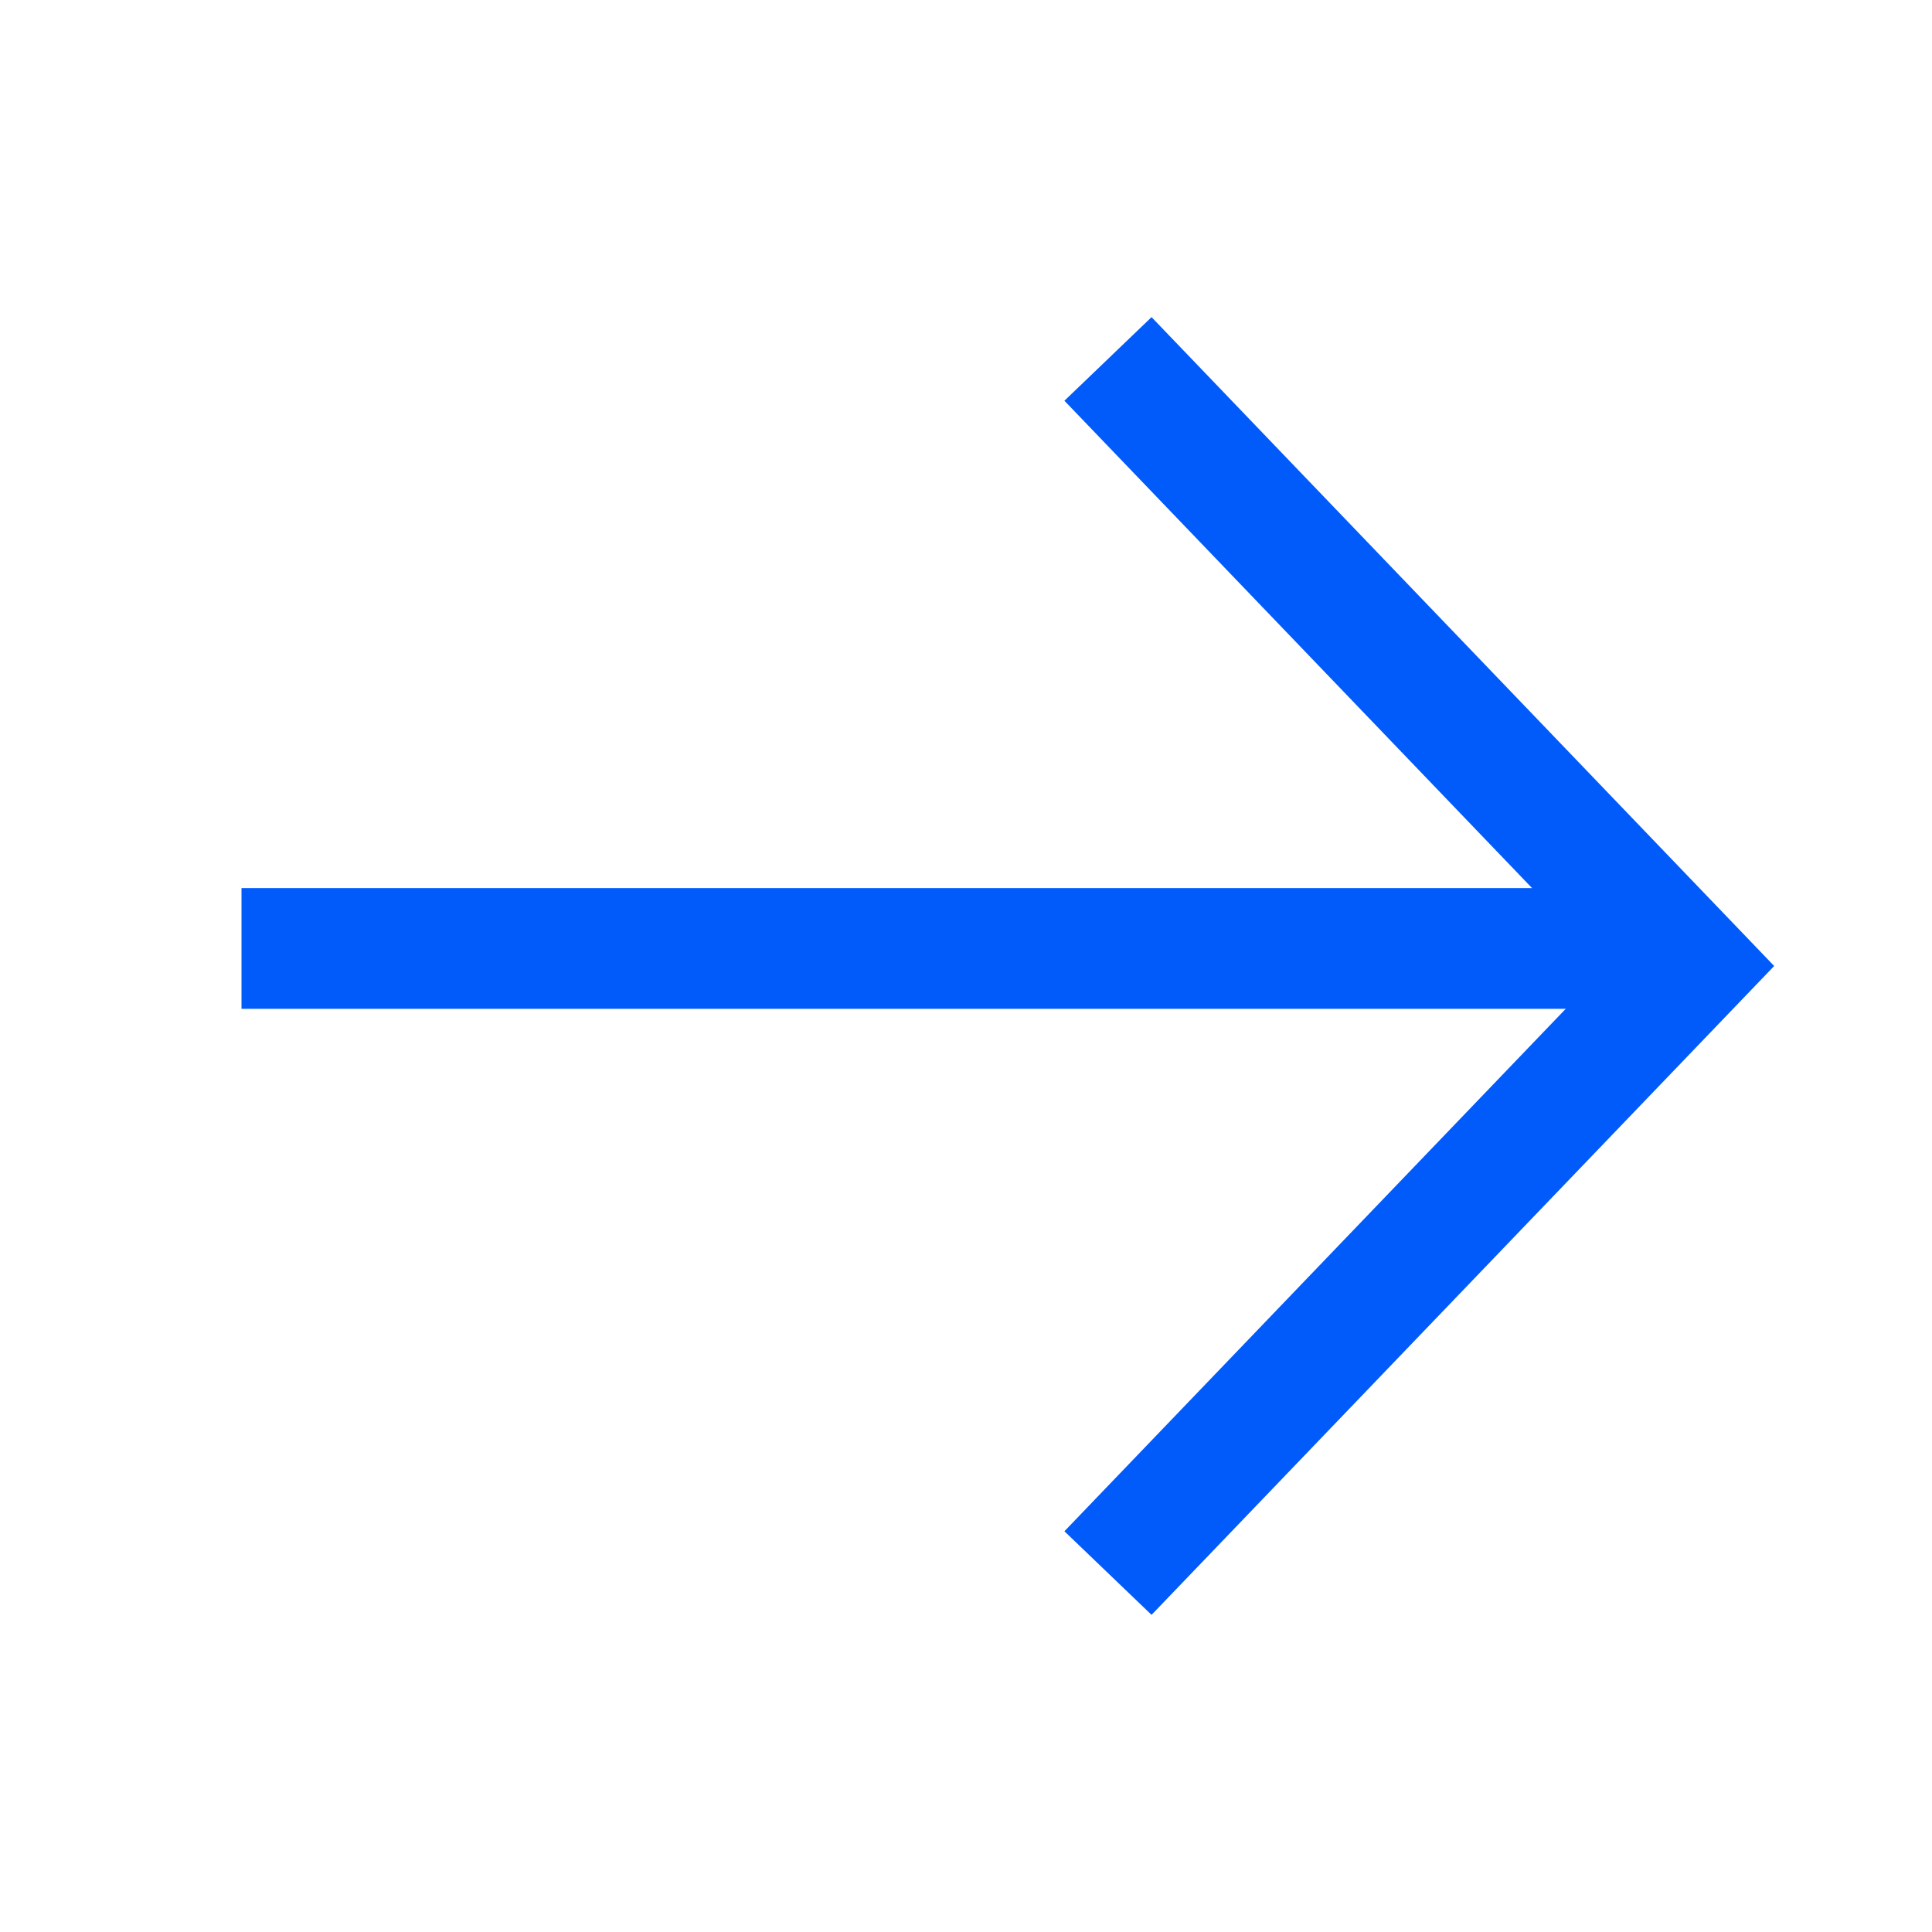
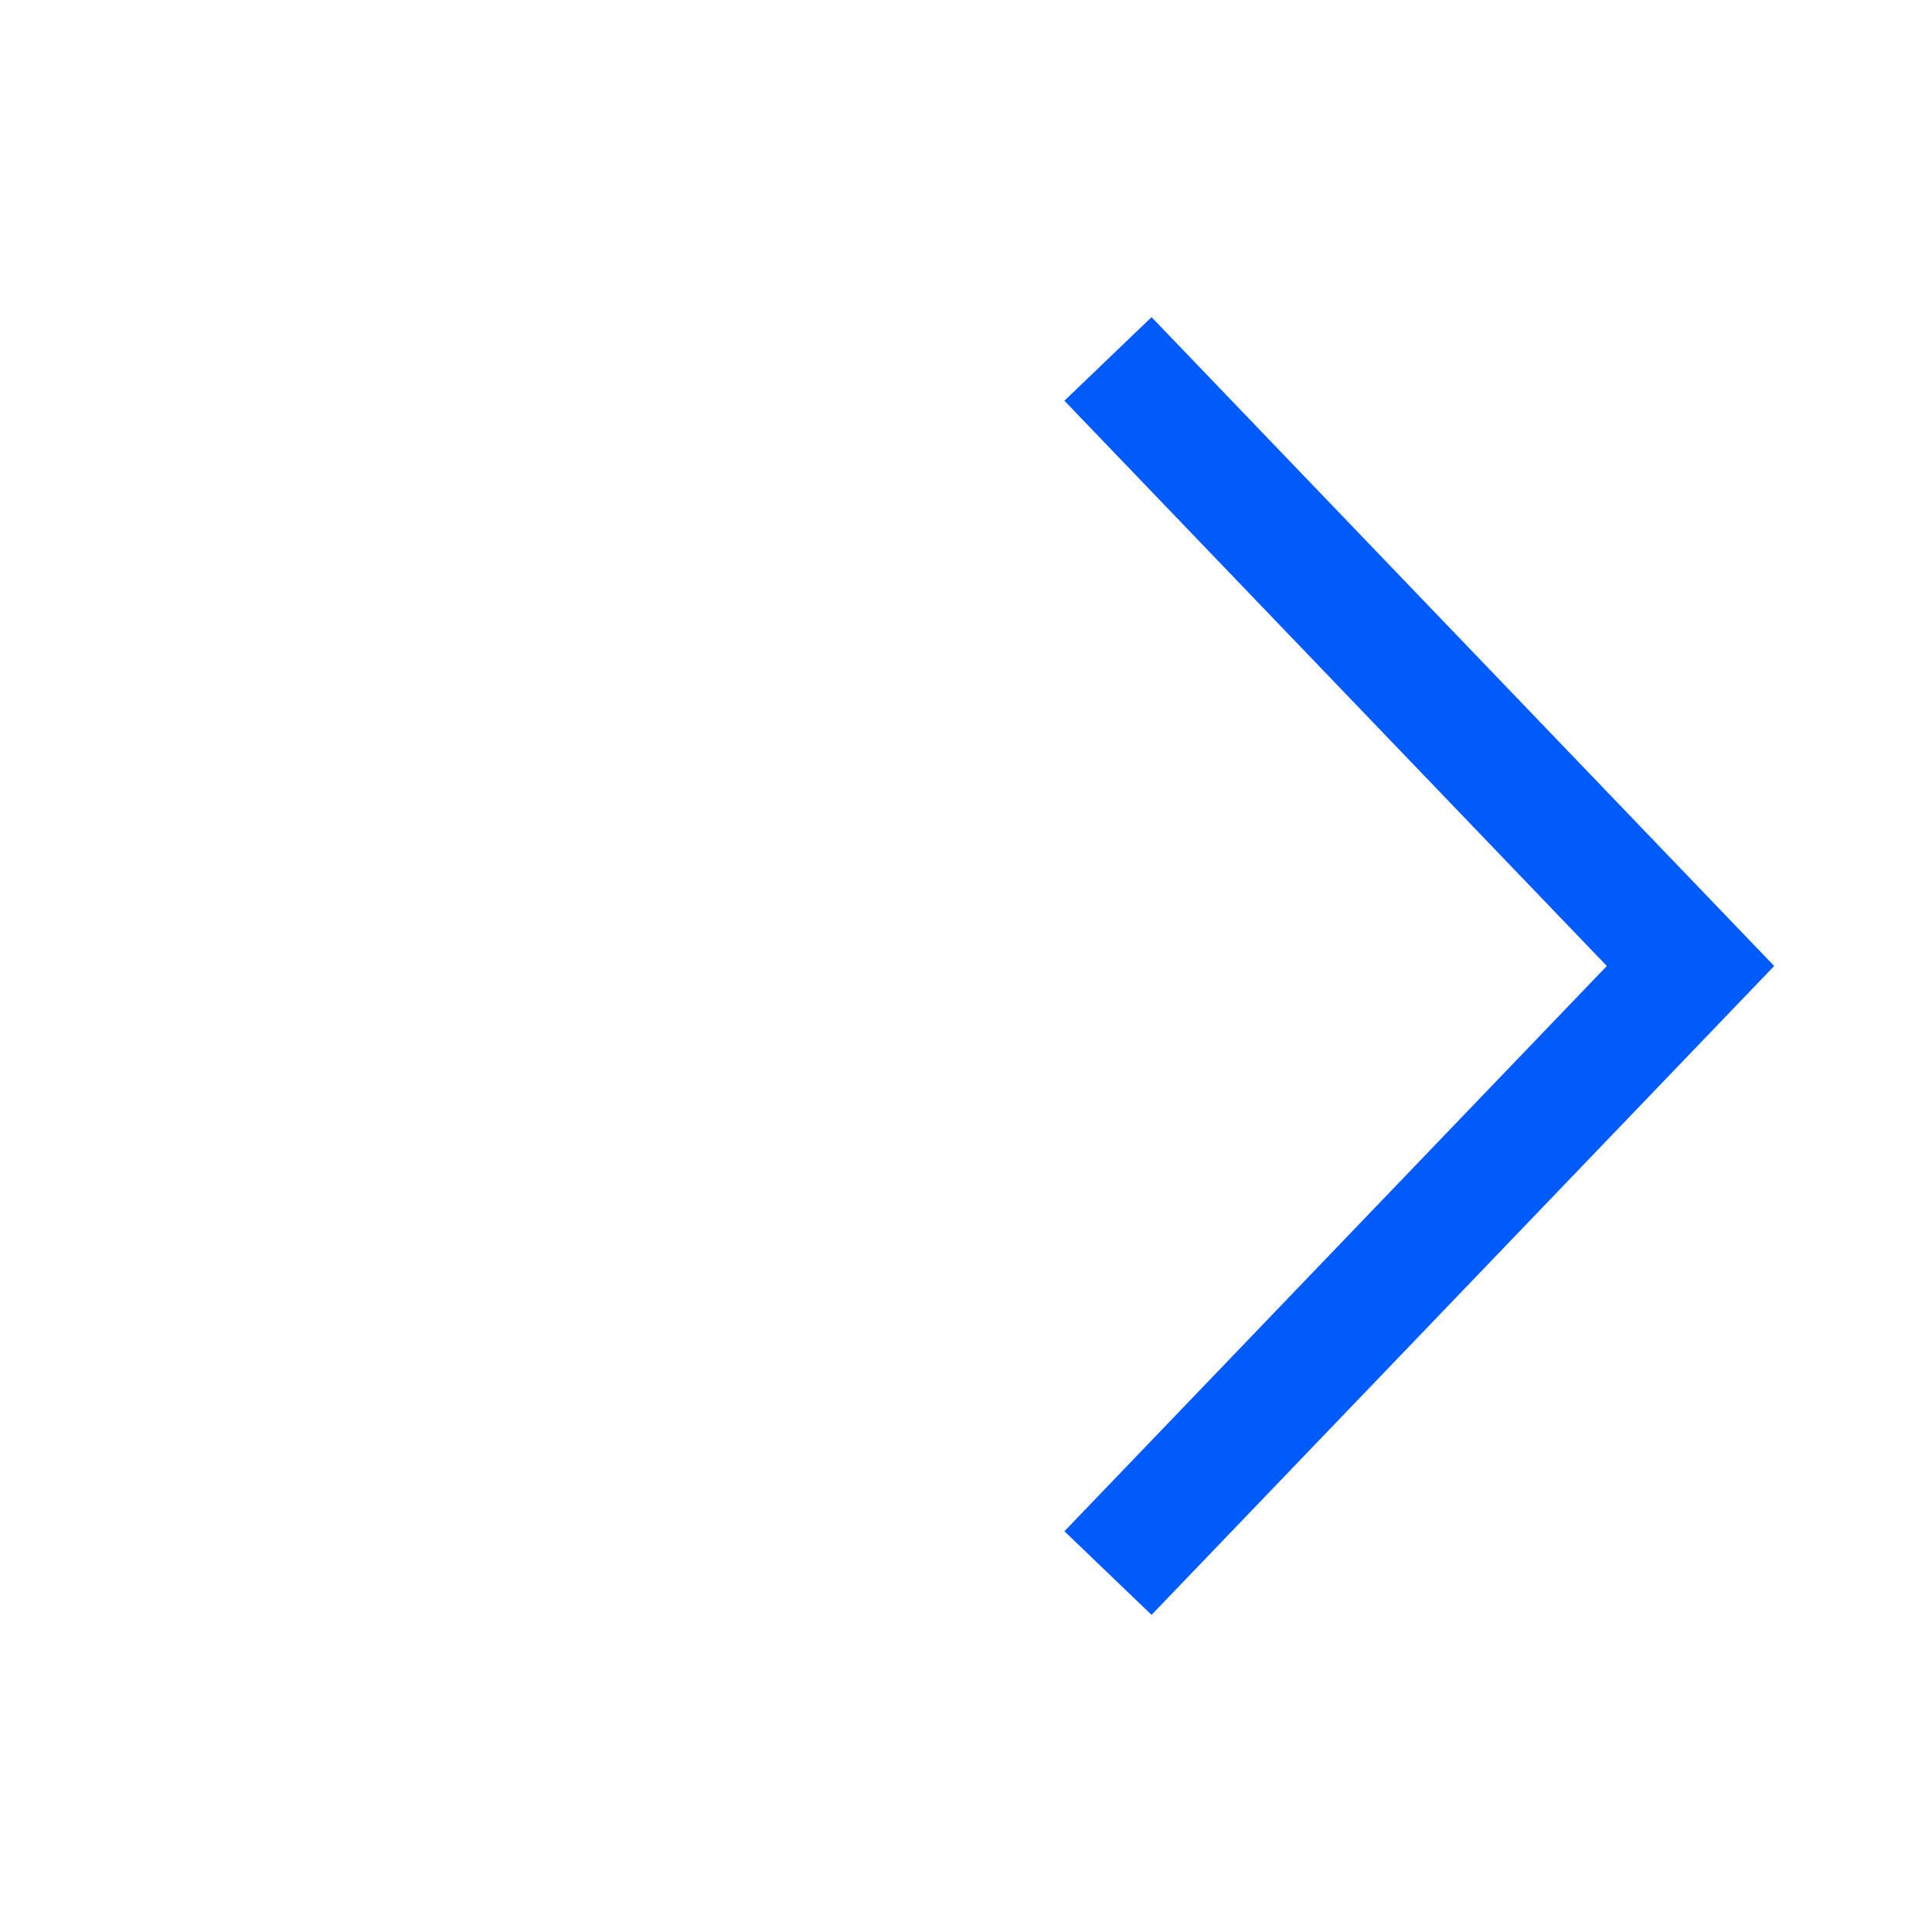
<svg xmlns="http://www.w3.org/2000/svg" width="24" height="24" viewBox="0 0 24 24" fill="none">
  <path d="M14.283 5L21 12L14.283 19" stroke="#015BFA" stroke-width="1.5" stroke-linecap="square" />
-   <line x1="19.983" y1="11.782" x2="3.75" y2="11.782" stroke="#015BFA" stroke-width="1.5" stroke-linecap="square" />
</svg>